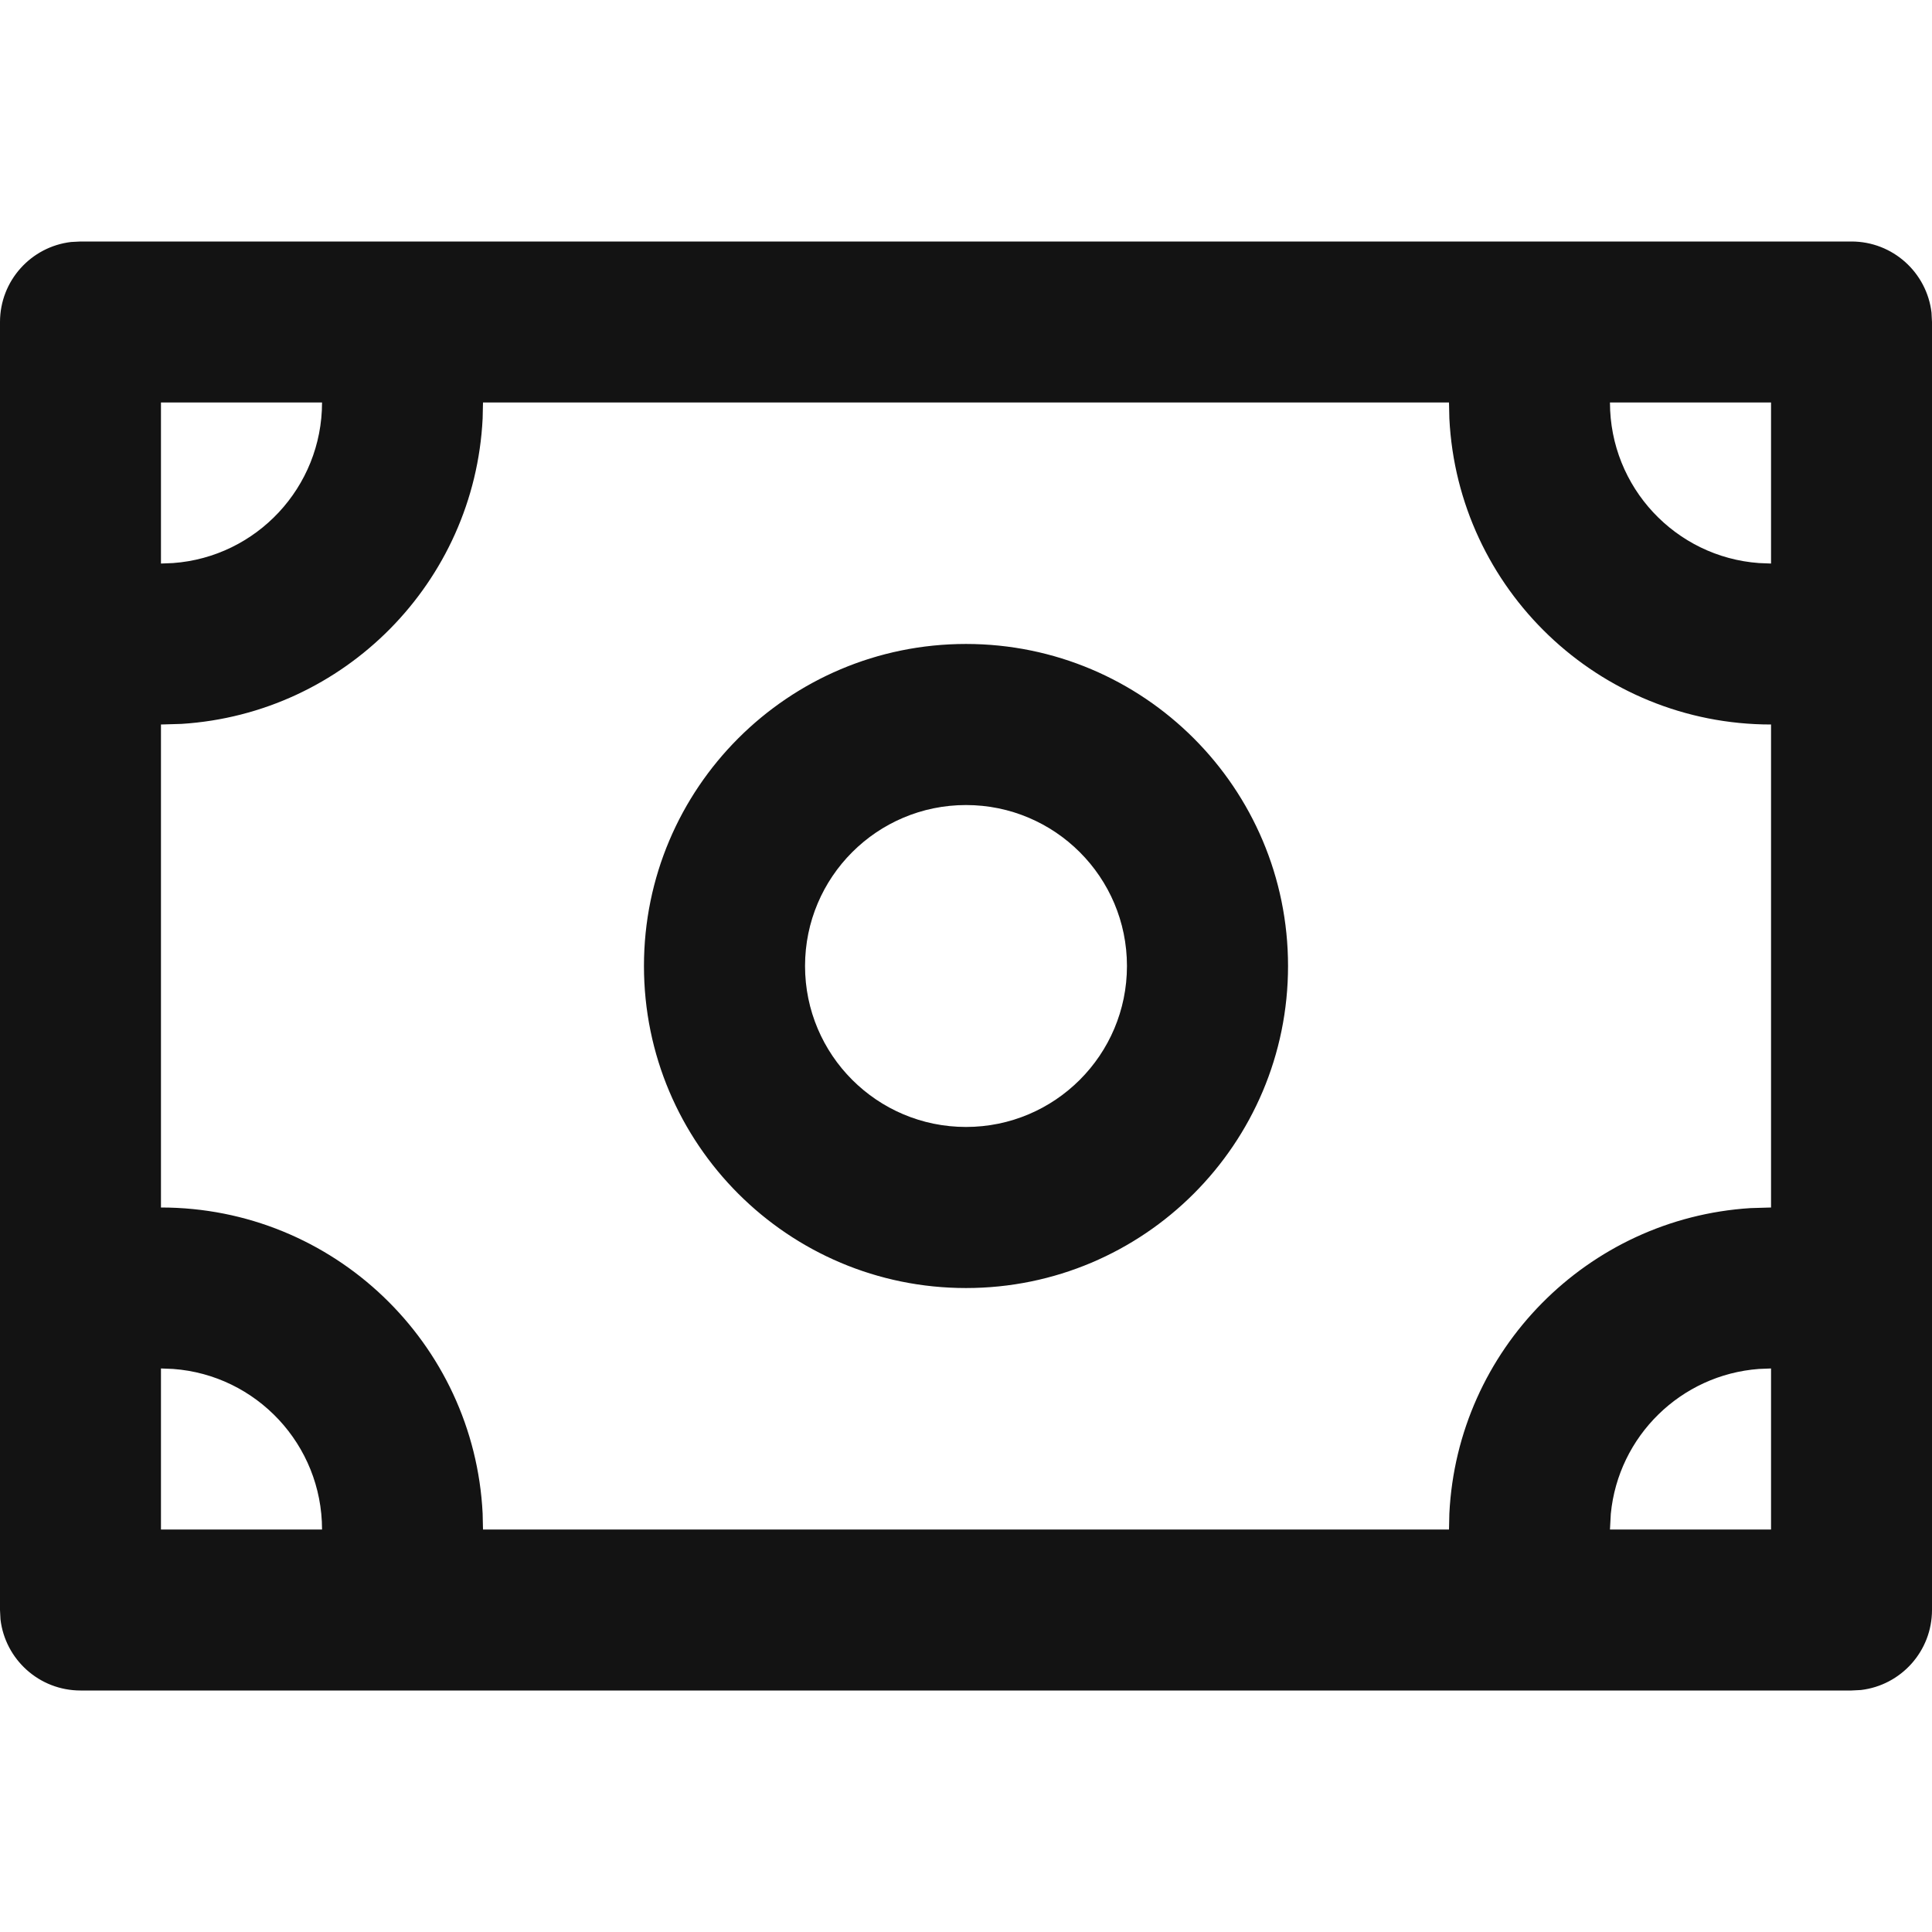
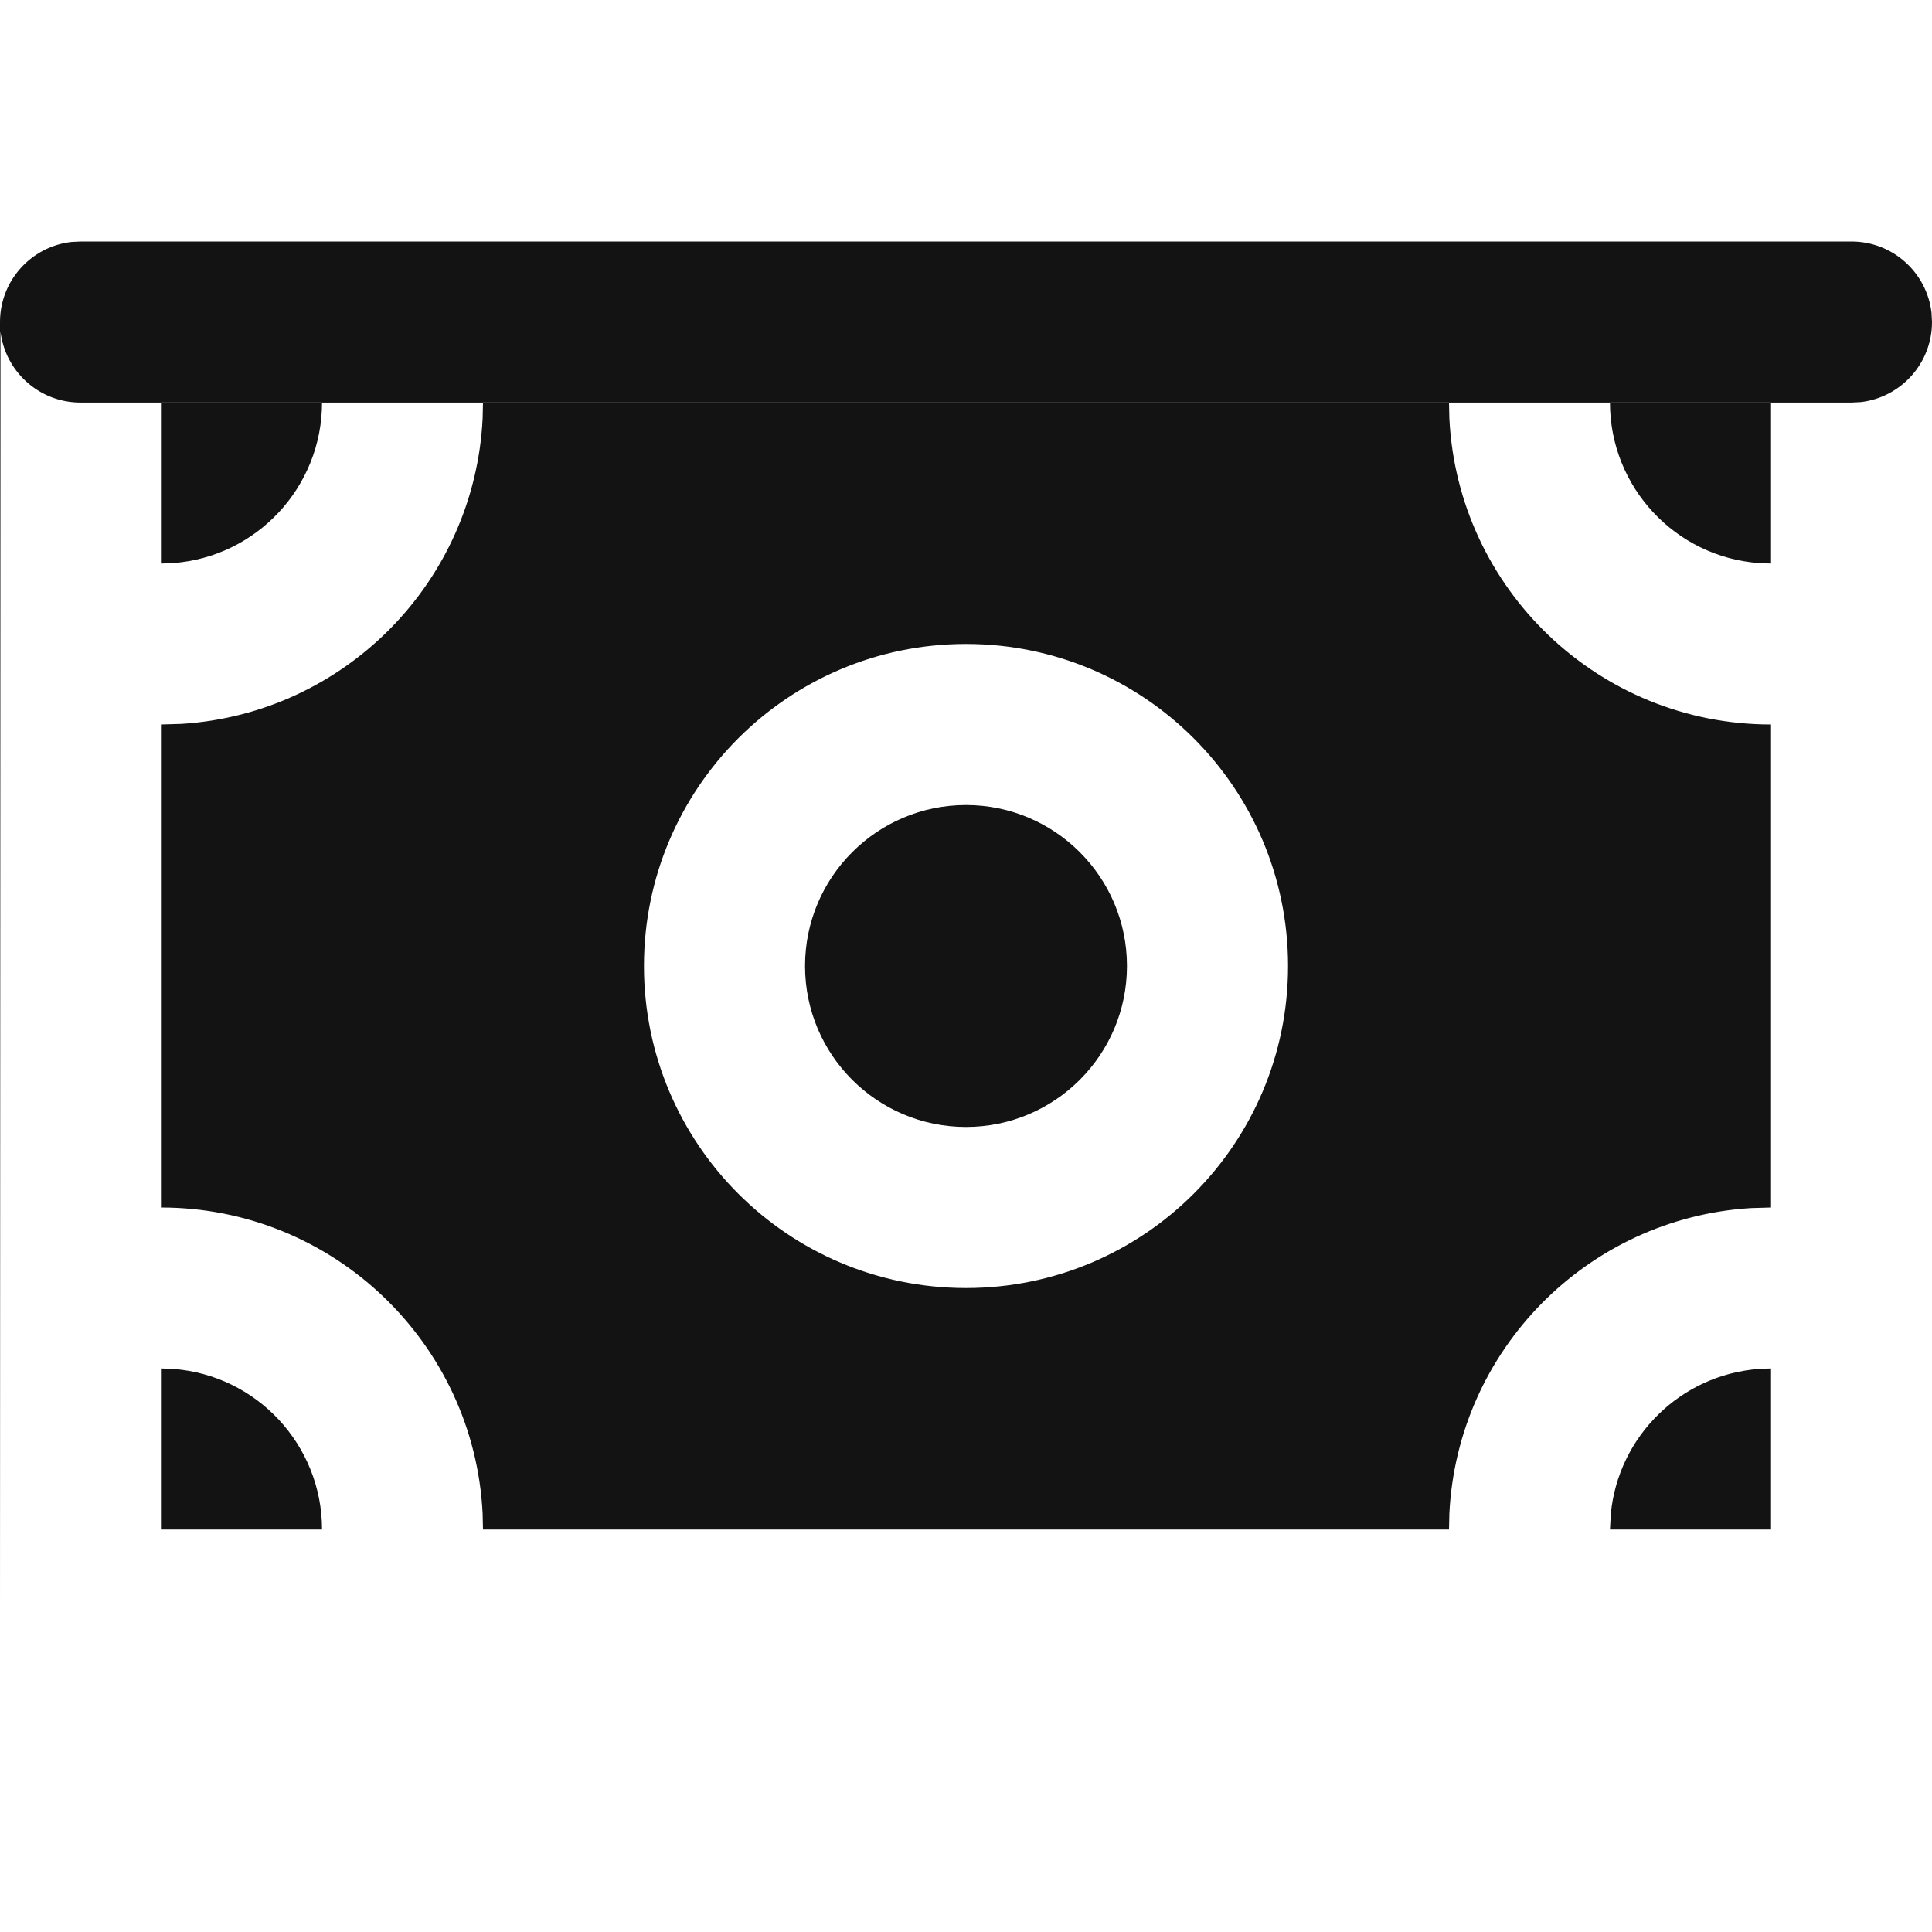
<svg xmlns="http://www.w3.org/2000/svg" width="16" height="16" viewBox="0 0 16 16">
  <g fill="none" fill-rule="evenodd">
    <g fill="#131313">
      <g>
        <g>
-           <path d="M15.333 2c.342 0 .624.257.663.589l.004.078v10.666c0 .342-.257.624-.589.663l-.078.004H.667c-.342 0-.624-.257-.663-.589L0 13.333V2.667c0-.342.257-.624.589-.663L.667 2h14.666zm-14 9.333v1.334h1.334c0-.703-.544-1.28-1.234-1.33l-.1-.004zm13.334 0l-.1.004c-.647.048-1.165.557-1.227 1.2l-.007.13h1.334v-1.334zm-2.667-8H4l-.003.133C3.93 4.821 2.853 5.91 1.503 5.995L1.333 6v4c1.428 0 2.594 1.123 2.664 2.534l.003.133h8l.003-.133c.067-1.355 1.144-2.444 2.494-2.529l.17-.005V6c-1.428 0-2.594-1.123-2.664-2.534L12 3.333zm-4 2c1.473 0 2.667 1.194 2.667 2.667 0 1.473-1.194 2.667-2.667 2.667-1.473 0-2.667-1.194-2.667-2.667 0-1.473 1.194-2.667 2.667-2.667zm0 1.334c-.736 0-1.333.597-1.333 1.333S7.264 9.333 8 9.333 9.333 8.736 9.333 8 8.736 6.667 8 6.667zM2.667 3.333H1.333v1.334l.1-.004c.69-.05 1.234-.627 1.234-1.33zm12 0h-1.334c0 .703.544 1.28 1.234 1.33l.1.004V3.333z" transform="translate(-736 -325) translate(736 321) translate(0 4)" />
+           <path d="M15.333 2c.342 0 .624.257.663.589l.004.078c0 .342-.257.624-.589.663l-.078.004H.667c-.342 0-.624-.257-.663-.589L0 13.333V2.667c0-.342.257-.624.589-.663L.667 2h14.666zm-14 9.333v1.334h1.334c0-.703-.544-1.28-1.234-1.33l-.1-.004zm13.334 0l-.1.004c-.647.048-1.165.557-1.227 1.2l-.007.13h1.334v-1.334zm-2.667-8H4l-.003.133C3.93 4.821 2.853 5.91 1.503 5.995L1.333 6v4c1.428 0 2.594 1.123 2.664 2.534l.003.133h8l.003-.133c.067-1.355 1.144-2.444 2.494-2.529l.17-.005V6c-1.428 0-2.594-1.123-2.664-2.534L12 3.333zm-4 2c1.473 0 2.667 1.194 2.667 2.667 0 1.473-1.194 2.667-2.667 2.667-1.473 0-2.667-1.194-2.667-2.667 0-1.473 1.194-2.667 2.667-2.667zm0 1.334c-.736 0-1.333.597-1.333 1.333S7.264 9.333 8 9.333 9.333 8.736 9.333 8 8.736 6.667 8 6.667zM2.667 3.333H1.333v1.334l.1-.004c.69-.05 1.234-.627 1.234-1.33zm12 0h-1.334c0 .703.544 1.28 1.234 1.33l.1.004V3.333z" transform="translate(-736 -325) translate(736 321) translate(0 4)" />
        </g>
      </g>
    </g>
  </g>
</svg>